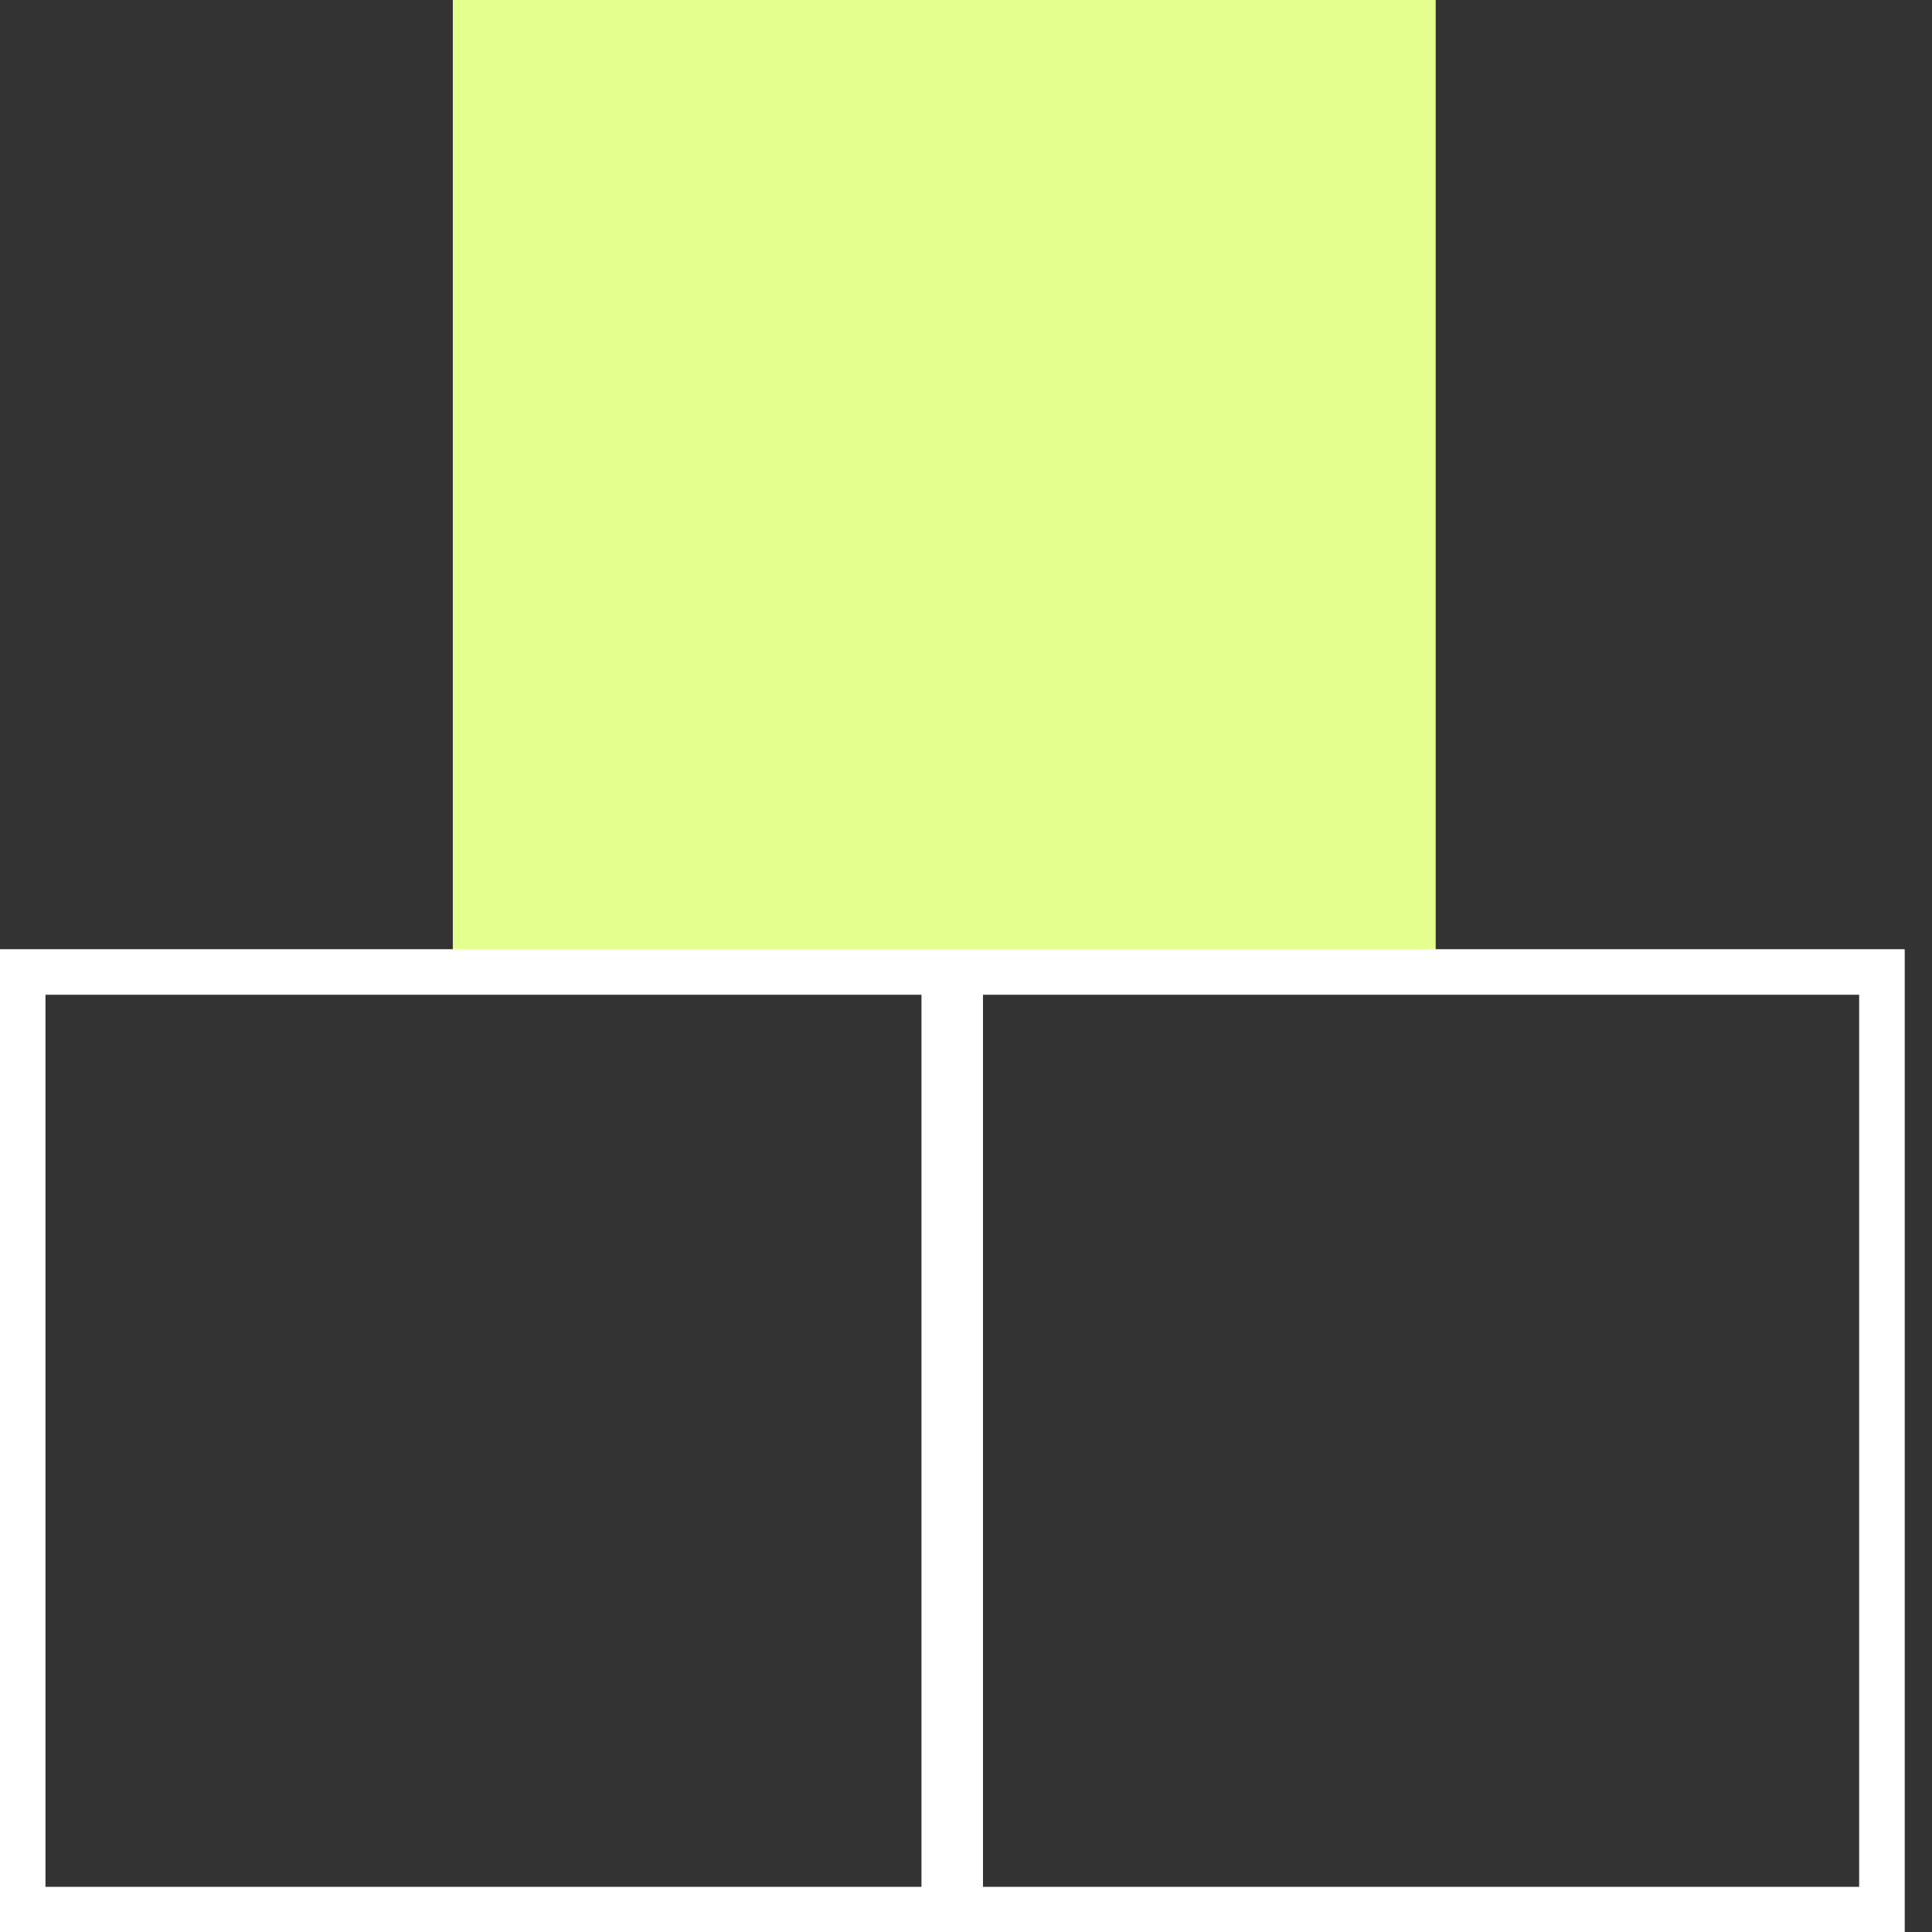
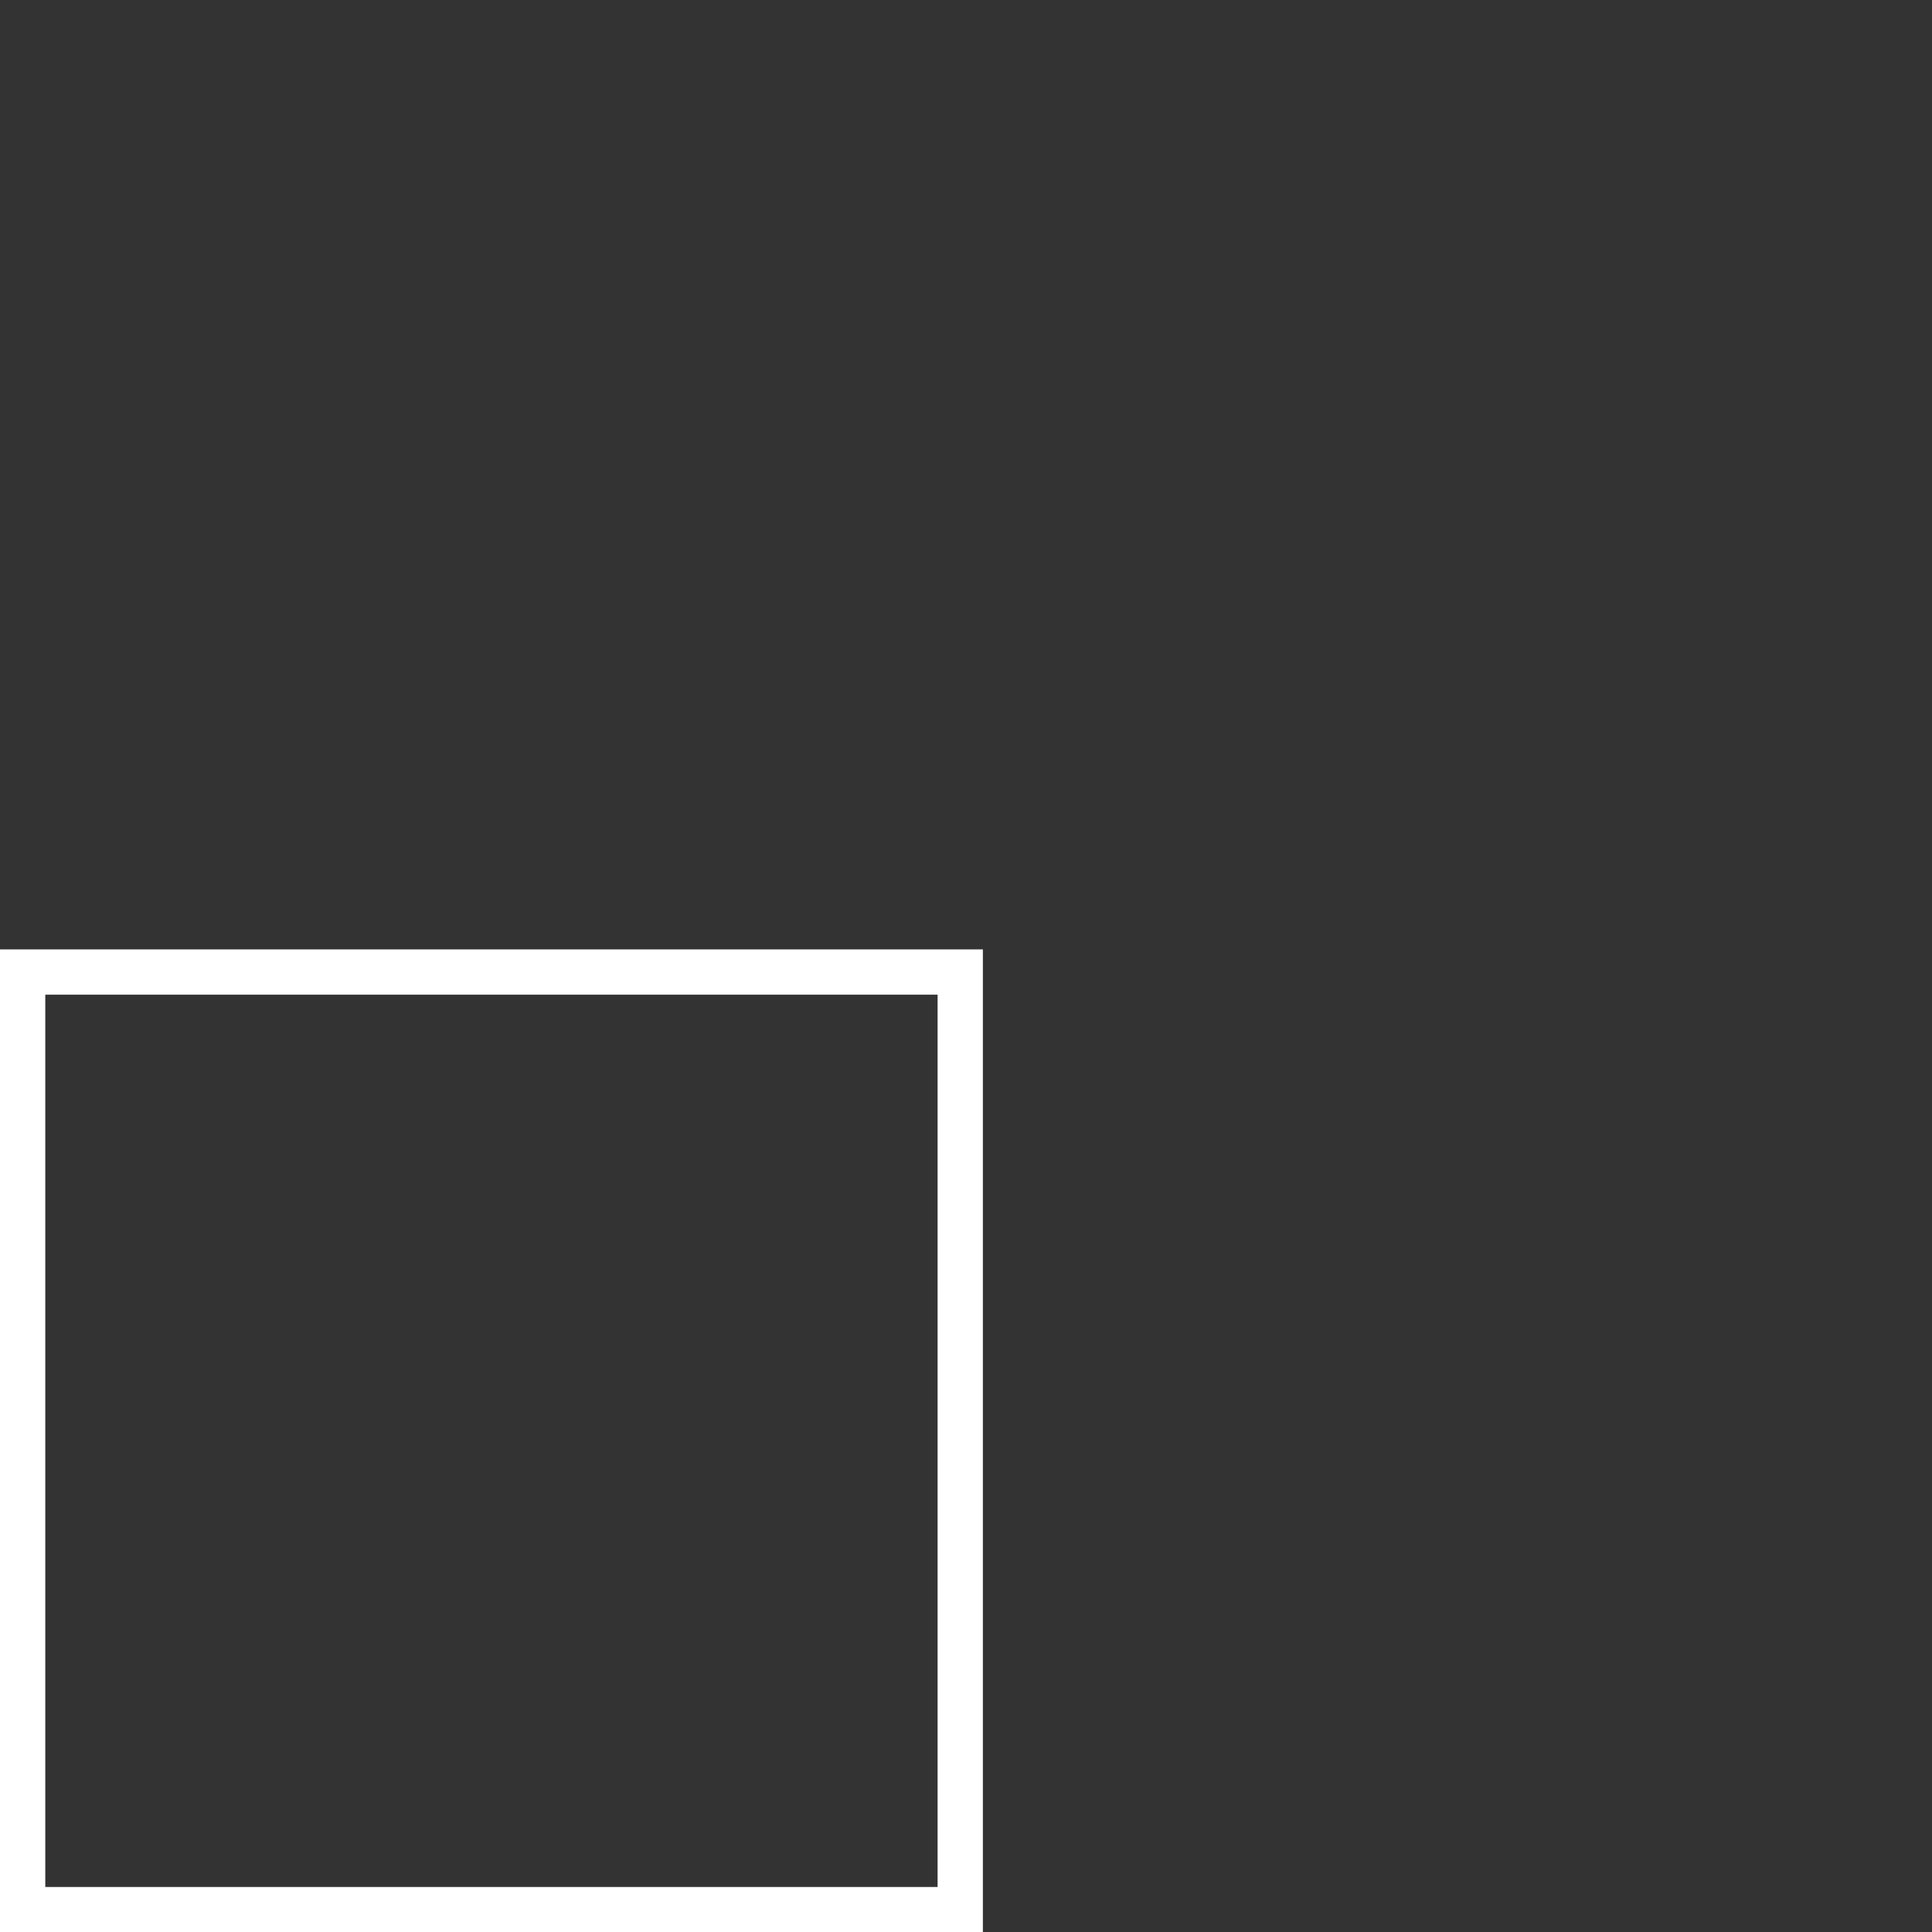
<svg xmlns="http://www.w3.org/2000/svg" width="64" height="64" viewBox="0 0 64 64" fill="none">
  <rect x="0" y="0" width="64" height="64" fill="#333333" stroke="none" />
-   <rect x="15" width="32.559" height="32.559" fill="#E5FF8E" />
  <rect x="0.75" y="32.2" width="31.059" height="31.059" stroke="white" stroke-width="1.5" />
-   <rect x="0.75" y="32.2" width="31.059" height="31.059" stroke="white" stroke-width="1.5" />
-   <rect x="31.281" y="32.2" width="31.059" height="31.059" stroke="white" stroke-width="1.5" />
-   <rect x="31.281" y="32.2" width="31.059" height="31.059" stroke="white" stroke-width="1.5" />
</svg>